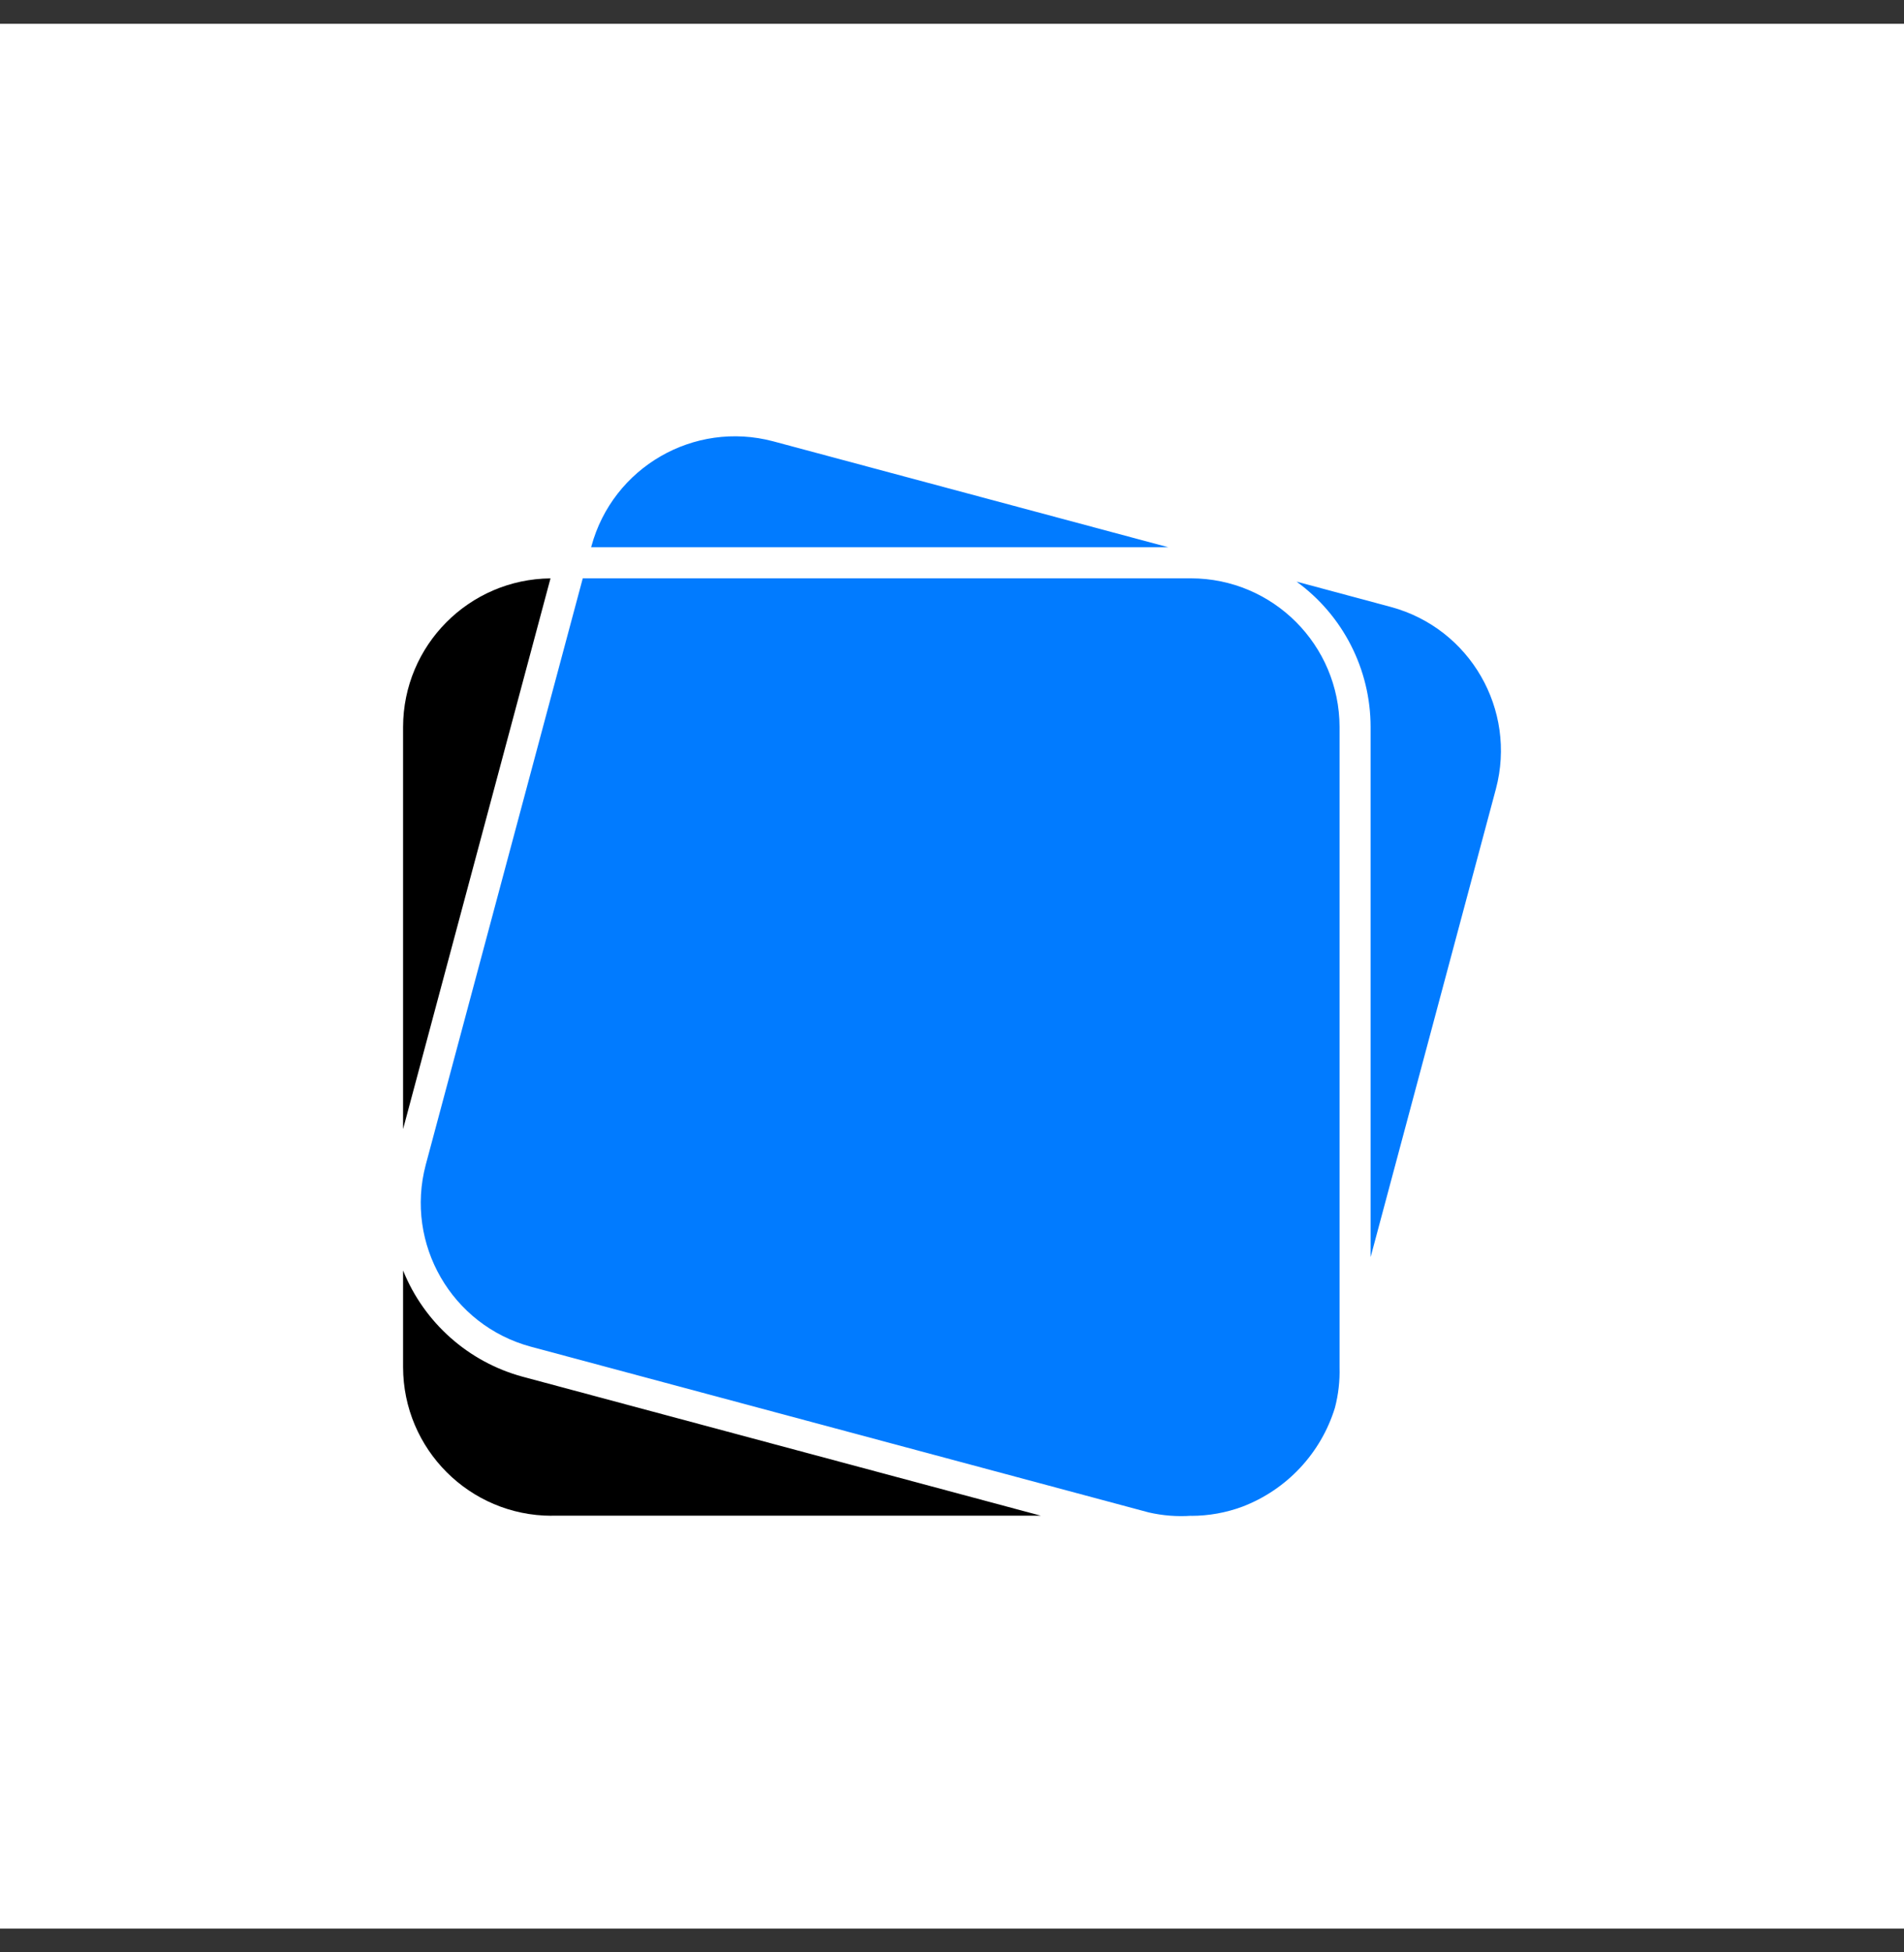
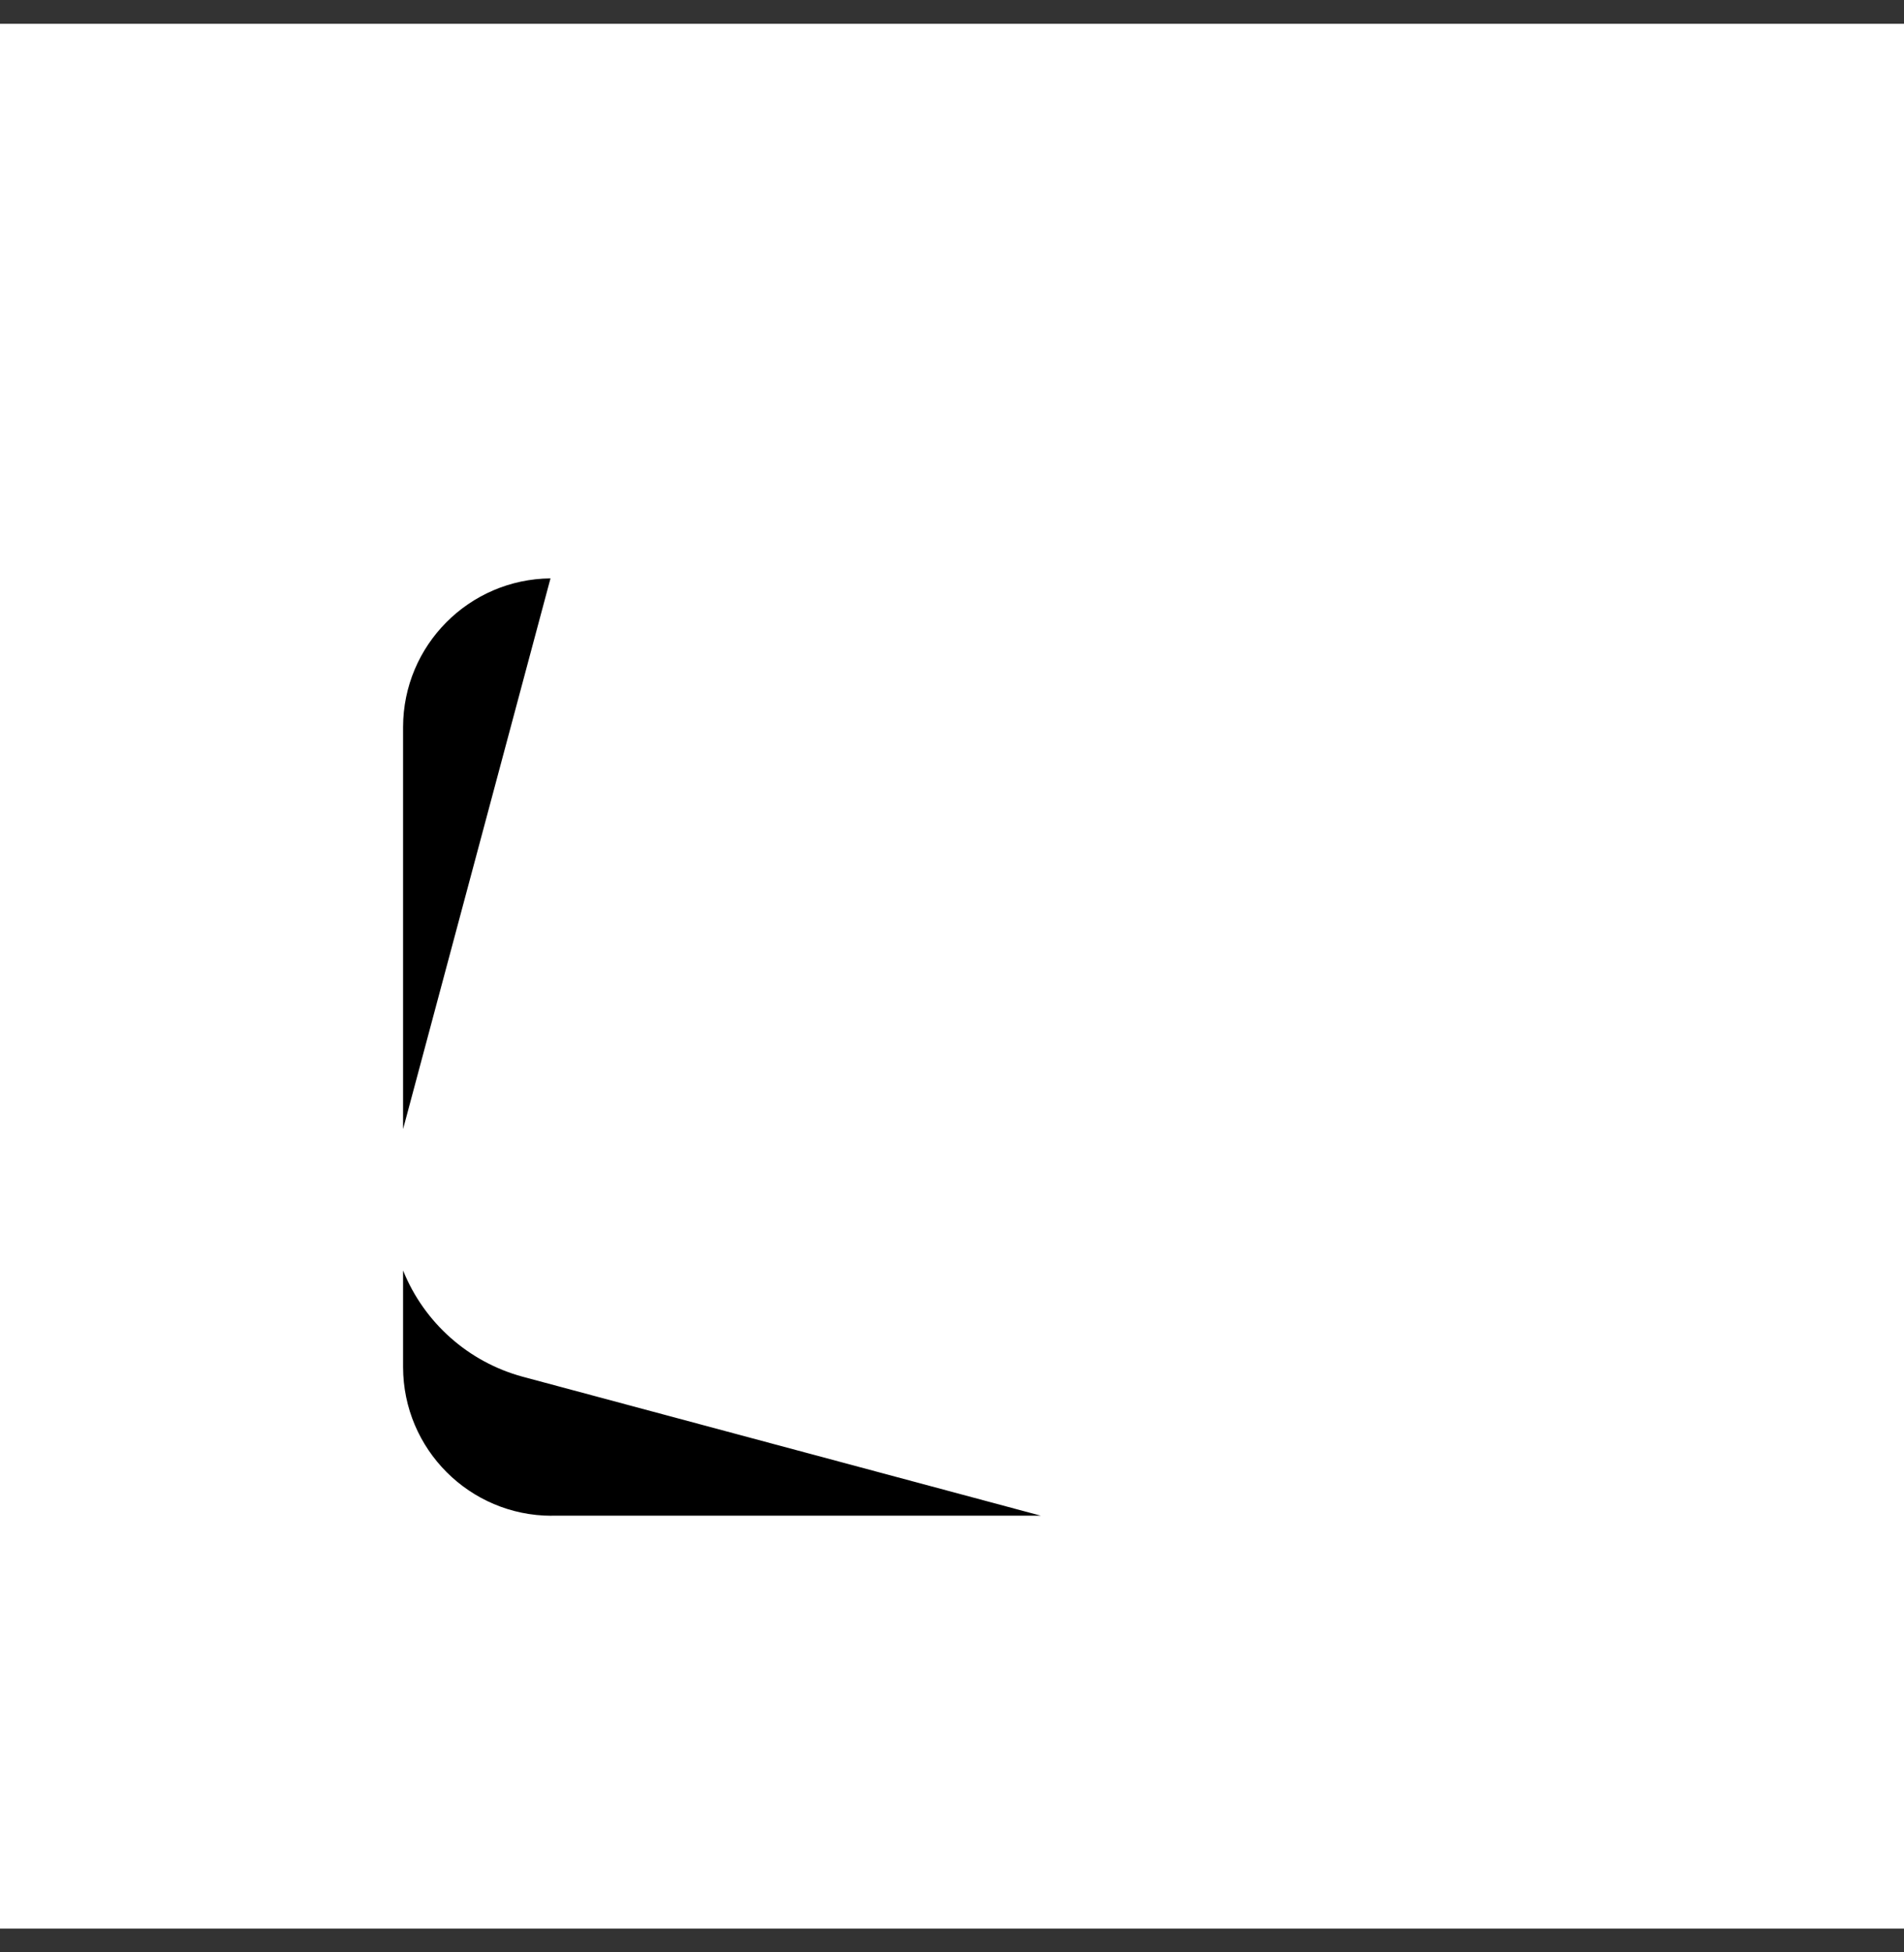
<svg xmlns="http://www.w3.org/2000/svg" width="40" height="41" viewBox="0 0 40 41" fill="none">
  <rect x="0" y="0" width="40" height="41" fill="#333333" stroke="none" />
  <rect width="40" height="40" transform="translate(0 0.5)" fill="white" />
  <path fill-rule="evenodd" clip-rule="evenodd" d="M11.587 31.829H21.864L10.98 28.911C9.84 28.602 8.91 27.776 8.468 26.68V28.71C8.471 30.433 9.866 31.828 11.587 31.831V31.829ZM11.565 12.146C9.853 12.162 8.472 13.552 8.468 15.265V23.711L11.565 12.146Z" fill="black" />
-   <path fill-rule="evenodd" clip-rule="evenodd" d="M28.797 26.39L31.427 16.566C31.868 14.903 30.883 13.197 29.223 12.747L27.238 12.214C28.215 12.924 28.793 14.057 28.794 15.264V26.39H28.797ZM24.543 11.492L16.241 9.267C14.579 8.827 12.874 9.812 12.424 11.473L12.419 11.492H24.543Z" fill="#017BFF" />
-   <path fill-rule="evenodd" clip-rule="evenodd" d="M25.024 31.833C25.391 31.833 25.754 31.768 26.098 31.641C27.032 31.285 27.751 30.518 28.045 29.562C28.117 29.285 28.15 29 28.142 28.714V15.266C28.138 13.543 26.743 12.148 25.022 12.145H12.243L8.944 24.461C8.504 26.124 9.49 27.831 11.15 28.28L24.133 31.761C24.425 31.828 24.727 31.852 25.026 31.831L25.024 31.833Z" fill="#017BFF" />
</svg>